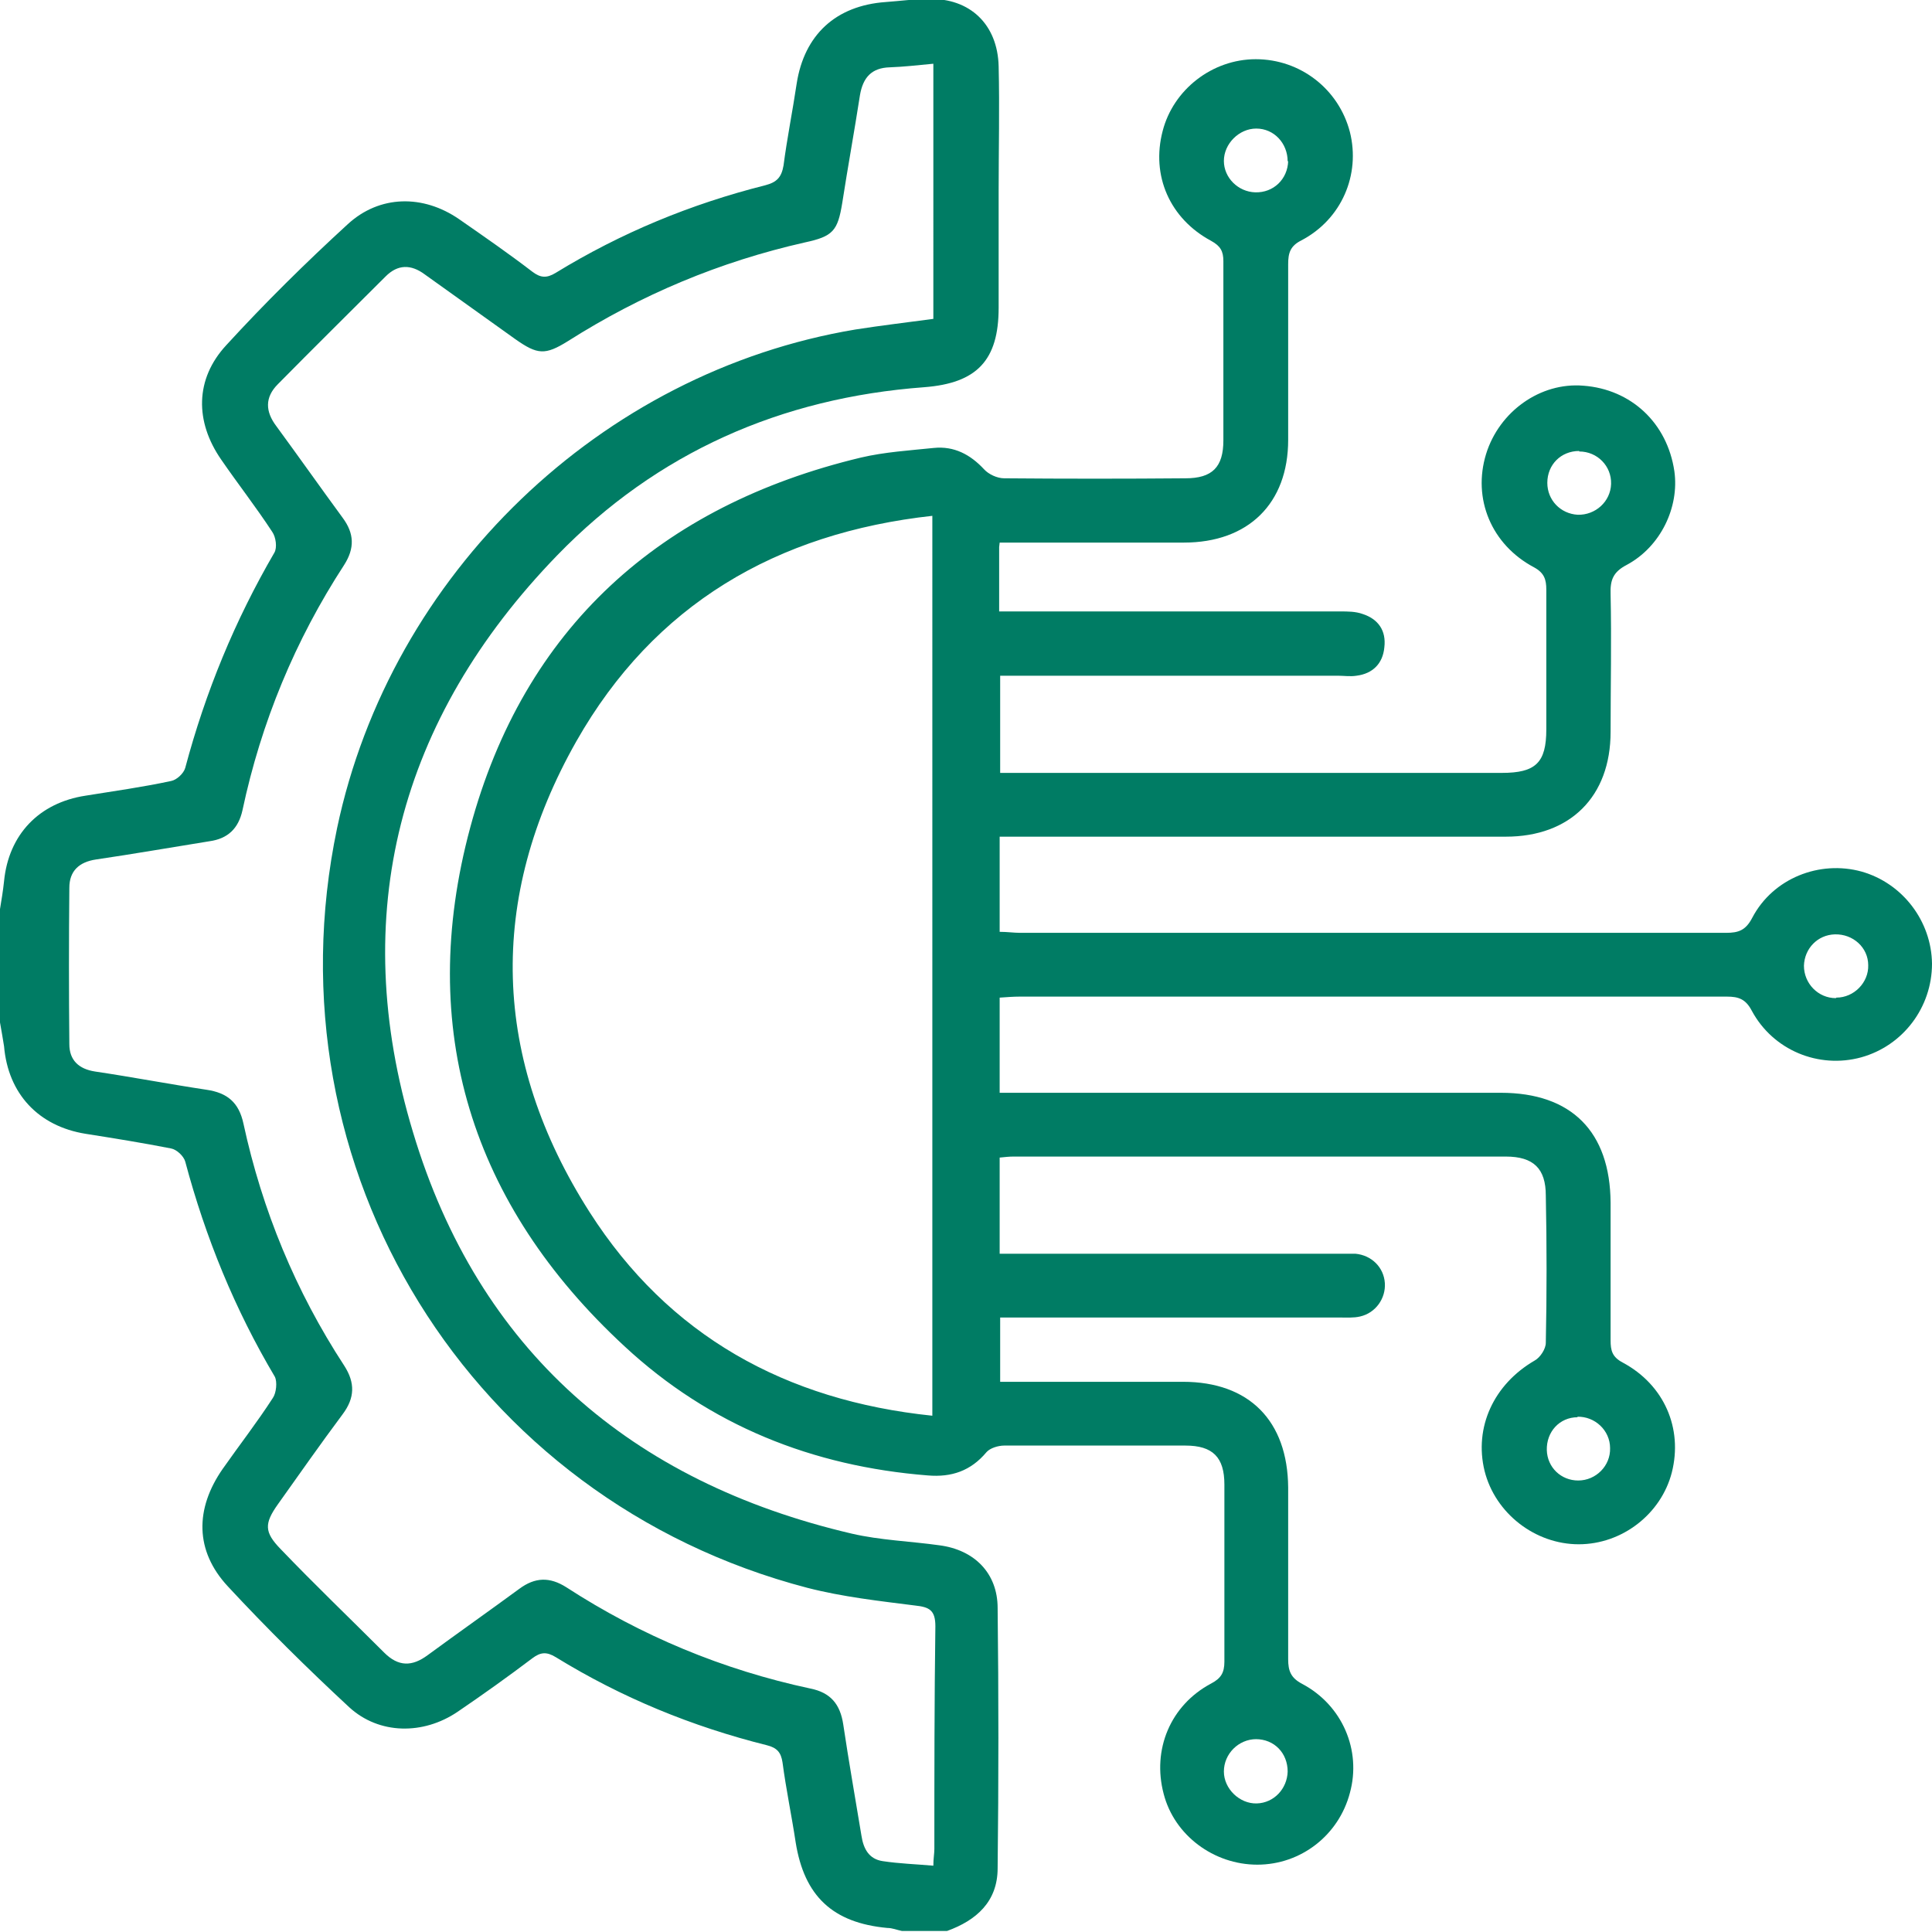
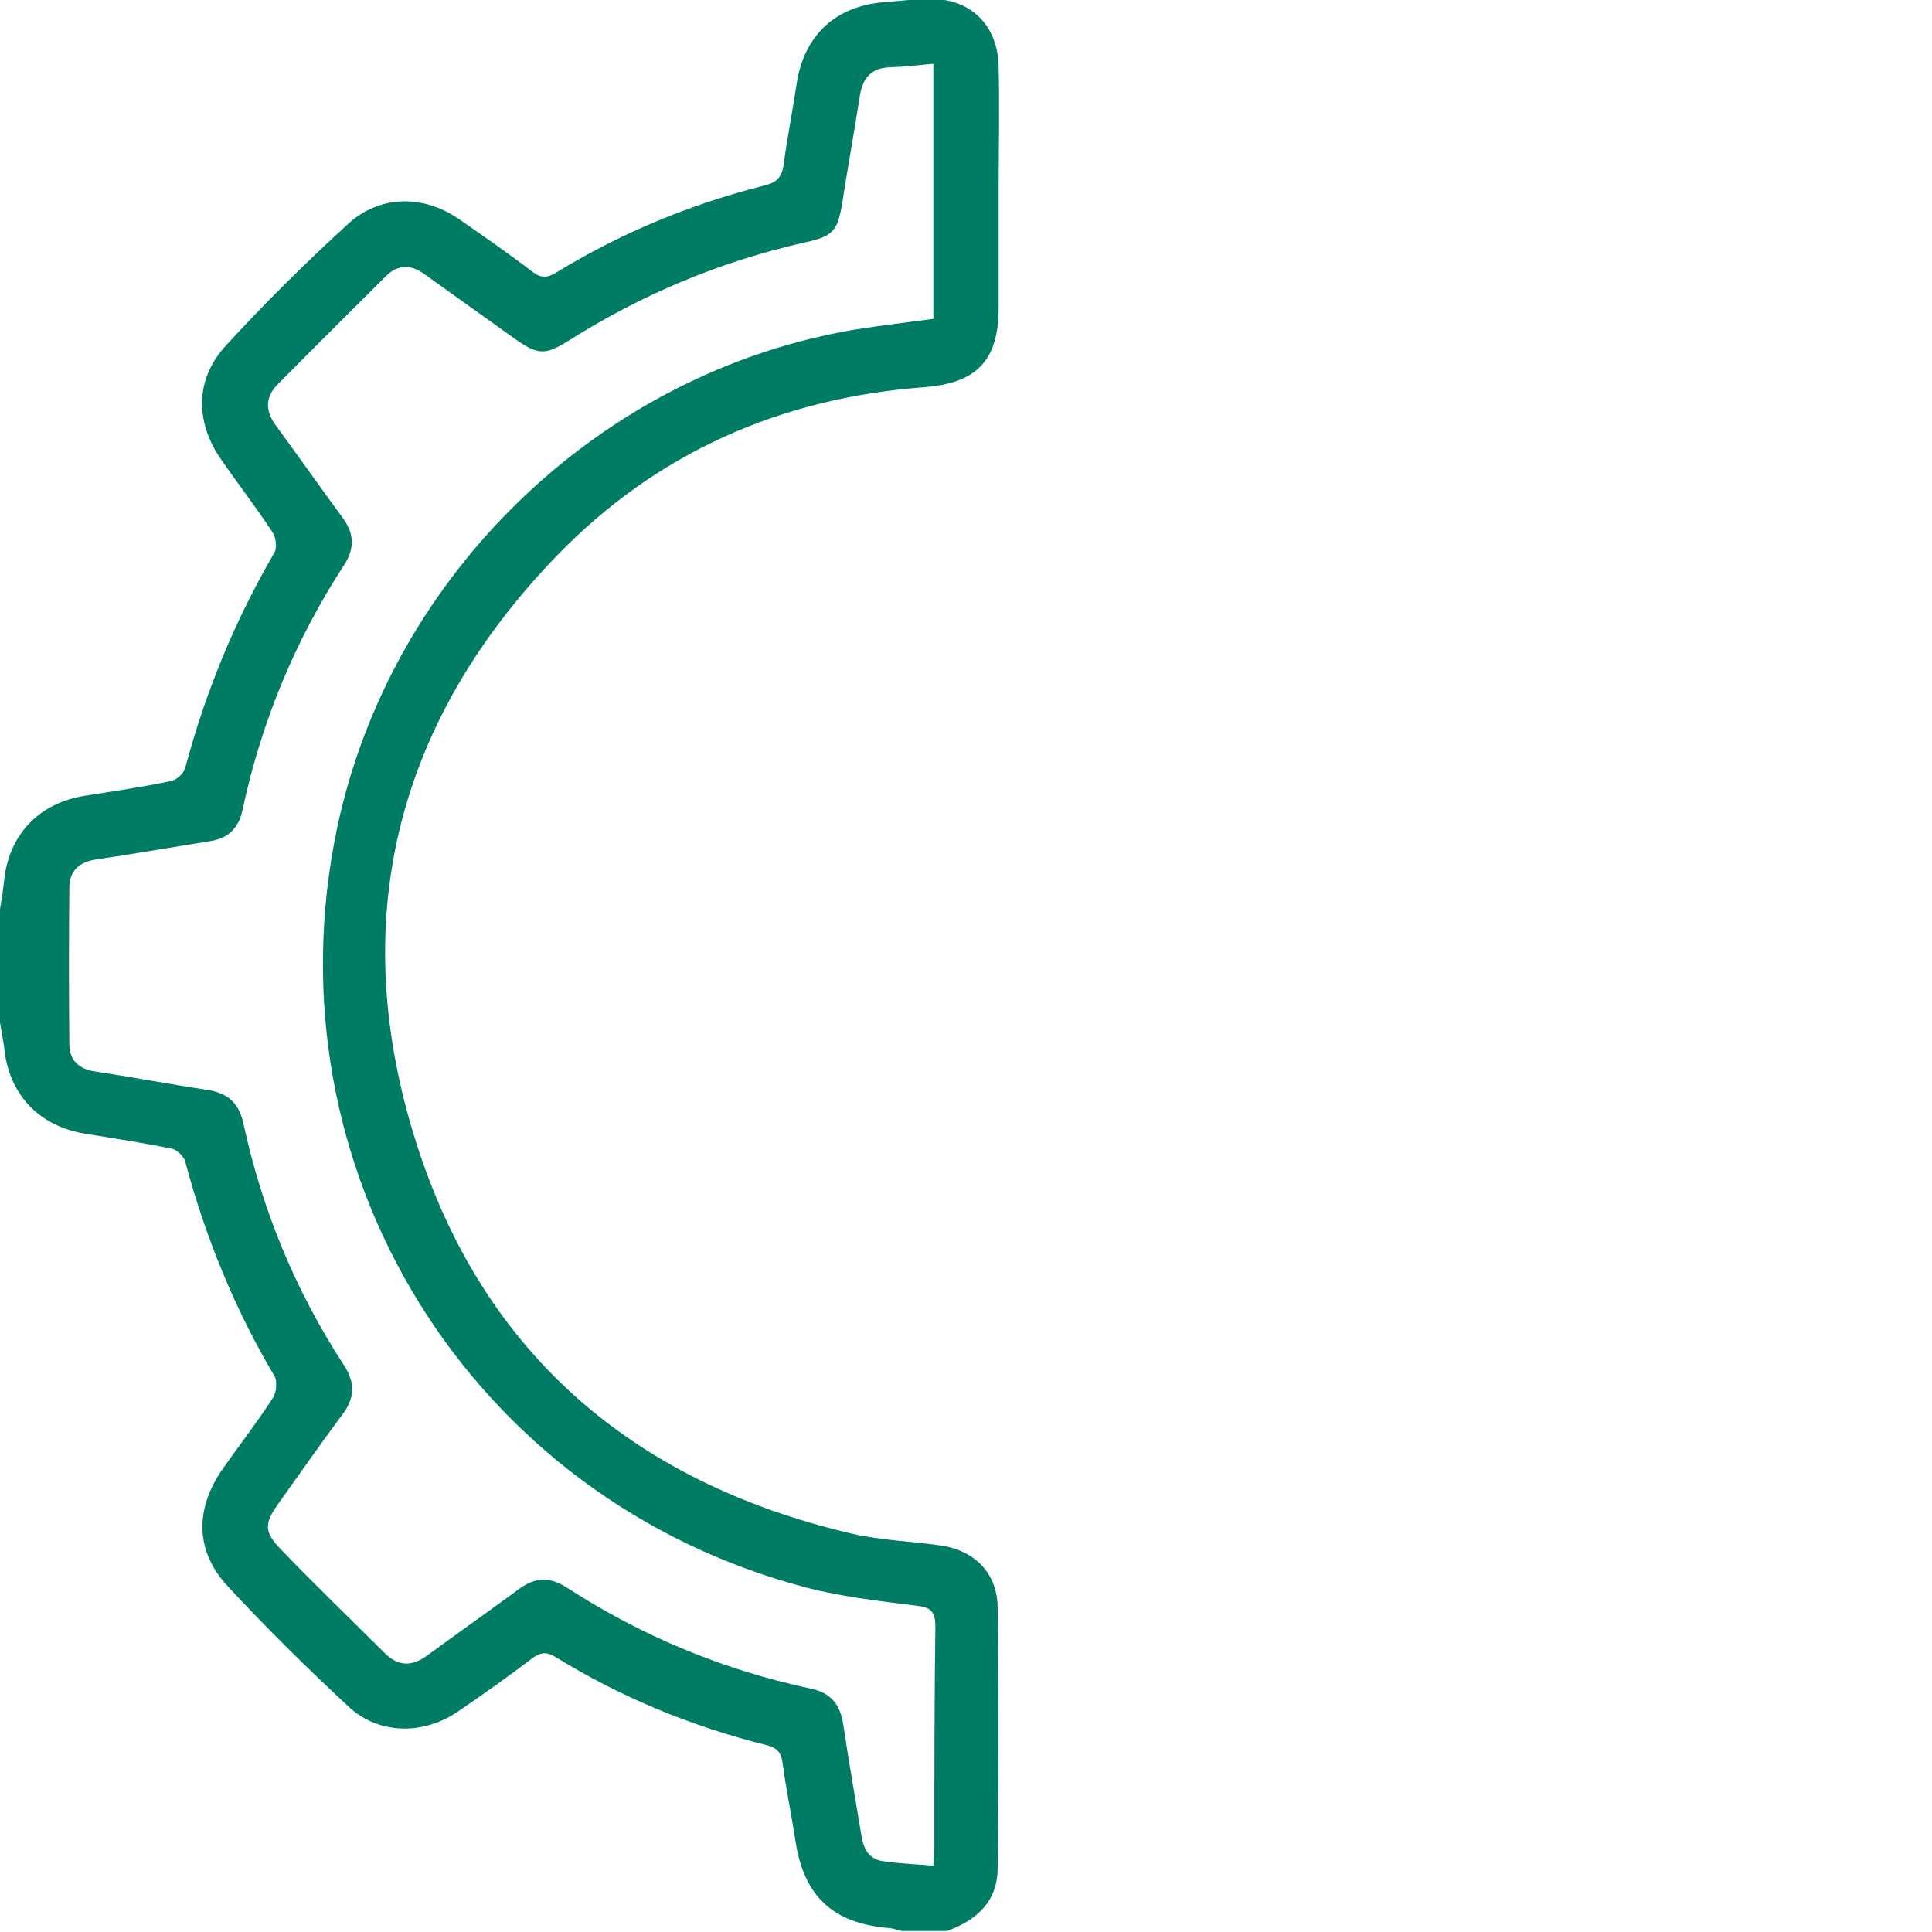
<svg xmlns="http://www.w3.org/2000/svg" id="Capa_2" data-name="Capa 2" viewBox="0 0 38.17 38.17">
  <defs>
    <style>
      .cls-1 {
        fill: #007c64;
        stroke-width: 0px;
      }
    </style>
  </defs>
  <g id="OBJECTS">
    <g>
      <path class="cls-1" d="m0,17.96c.03-.18.06-.36.08-.55.09-.92.69-1.55,1.61-1.69.56-.09,1.13-.17,1.69-.29.11-.02.25-.15.28-.26.4-1.5.98-2.91,1.76-4.25.06-.1.03-.31-.04-.41-.32-.49-.68-.95-1.01-1.43-.52-.75-.52-1.59.1-2.26.76-.83,1.57-1.63,2.4-2.39.63-.58,1.49-.59,2.2-.1.49.34.98.68,1.45,1.04.16.12.28.13.46.02,1.29-.79,2.67-1.36,4.14-1.73.23-.06.32-.16.36-.39.07-.54.18-1.08.26-1.62.15-.96.77-1.54,1.76-1.61.28-.02.57-.06.85-.06.81-.02,1.36.5,1.38,1.33.02.82,0,1.64,0,2.46,0,.77,0,1.54,0,2.31,0,1.04-.43,1.49-1.47,1.57-2.83.21-5.28,1.29-7.25,3.32-3.13,3.23-4.15,7.1-2.85,11.4,1.29,4.3,4.3,6.91,8.67,7.93.56.13,1.16.15,1.73.23.69.09,1.15.55,1.15,1.24.02,1.71.02,3.43,0,5.14,0,.66-.42,1.03-1,1.24h-.89c-.1-.02-.19-.06-.29-.06-1.08-.1-1.64-.63-1.81-1.69-.08-.53-.19-1.05-.26-1.58-.03-.2-.11-.29-.31-.34-1.48-.37-2.87-.94-4.17-1.74-.18-.11-.3-.1-.46.02-.49.37-.98.72-1.48,1.06-.68.46-1.55.45-2.14-.09-.83-.77-1.63-1.56-2.4-2.39-.65-.7-.65-1.53-.1-2.32.33-.47.68-.92.99-1.4.07-.1.09-.32.04-.42-.79-1.33-1.37-2.75-1.77-4.25-.03-.11-.17-.24-.28-.26-.56-.11-1.12-.2-1.69-.29-.93-.15-1.53-.79-1.61-1.73C.06,20.54.03,20.37,0,20.2c0-.75,0-1.49,0-2.24ZM18.43,1.26c-.31.03-.58.06-.85.07-.36.01-.53.2-.59.55-.11.71-.24,1.42-.35,2.13-.09.55-.18.66-.74.78-1.68.38-3.23,1.03-4.68,1.95-.45.28-.6.27-1.04-.04-.6-.43-1.19-.85-1.79-1.28-.27-.2-.53-.2-.77.04-.71.71-1.43,1.42-2.13,2.13-.26.26-.25.54-.03.83.44.6.87,1.21,1.31,1.81.23.31.24.6.03.93-.97,1.49-1.64,3.11-2.01,4.85-.08.36-.29.56-.65.61-.75.12-1.49.25-2.24.36-.34.05-.53.23-.53.56-.01,1.03-.01,2.06,0,3.09,0,.31.18.49.51.54.74.11,1.47.25,2.2.36.41.06.64.25.73.67.37,1.71,1.03,3.31,1.99,4.78.22.34.21.64-.03.96-.44.59-.86,1.19-1.28,1.78-.27.38-.27.55.05.88.67.7,1.37,1.37,2.05,2.05.28.28.55.28.86.05.6-.44,1.21-.87,1.81-1.31.31-.23.6-.24.93-.03,1.48.96,3.09,1.63,4.82,2,.4.08.59.31.65.71.11.74.24,1.47.36,2.2.04.26.15.46.42.5.33.05.66.06,1,.09,0-.14.02-.24.02-.33,0-1.47,0-2.93.02-4.4,0-.32-.12-.38-.4-.41-.71-.09-1.43-.17-2.13-.35-6.66-1.74-10.7-8.28-9.29-15.01,1.06-5.02,5.21-9.01,10.24-9.85.51-.08,1.02-.14,1.54-.21V1.26Z" />
-       <path class="cls-1" d="m19.74,10.81v1.27c.15,0,.29,0,.44,0,2.1,0,4.2,0,6.3,0,.15,0,.3,0,.44.05.31.1.47.33.43.66-.03.32-.23.52-.55.56-.12.02-.25,0-.37,0-2.08,0-4.15,0-6.23,0h-.44v1.92h.4c3.17,0,6.34,0,9.51,0,.67,0,.88-.2.88-.86,0-.92,0-1.84,0-2.76,0-.2-.04-.33-.24-.44-.85-.45-1.22-1.36-.95-2.24.26-.84,1.07-1.42,1.92-1.35.95.07,1.66.74,1.8,1.69.1.71-.27,1.49-.94,1.85-.27.14-.33.3-.32.58.02.91,0,1.81,0,2.72,0,1.28-.8,2.07-2.07,2.07-3.19,0-6.39,0-9.58,0-.13,0-.27,0-.42,0v1.88c.15,0,.28.02.41.02,4.65,0,9.29,0,13.94,0,.25,0,.39-.05.52-.3.41-.78,1.33-1.14,2.16-.91.81.23,1.38.98,1.39,1.82,0,.86-.57,1.62-1.4,1.85-.84.23-1.74-.14-2.16-.92-.12-.23-.26-.28-.49-.28-4.66,0-9.32,0-13.98,0-.12,0-.24.01-.39.02v1.88h.43c3.16,0,6.31,0,9.47,0,1.4,0,2.16.77,2.17,2.17,0,.91,0,1.81,0,2.72,0,.2.03.33.24.44.82.44,1.19,1.3.97,2.17-.21.82-.98,1.42-1.84,1.42-.86,0-1.65-.61-1.86-1.45-.21-.86.18-1.71.99-2.18.11-.06.22-.23.22-.35.02-.97.02-1.94,0-2.91,0-.53-.24-.77-.79-.77-3.24,0-6.49,0-9.73,0-.08,0-.17.01-.27.02v1.9h.43c2.08,0,4.15,0,6.23,0,.12,0,.25,0,.37,0,.32.03.56.27.58.58.02.3-.18.59-.49.66-.13.03-.27.02-.41.02-2.09,0-4.17,0-6.26,0h-.44v1.27h.4c1.07,0,2.14,0,3.21,0,1.31,0,2.07.77,2.08,2.09,0,1.13,0,2.26,0,3.39,0,.23.05.37.28.49.79.42,1.17,1.31.94,2.15-.22.84-.97,1.42-1.83,1.42-.86,0-1.64-.58-1.85-1.4-.23-.87.13-1.75.94-2.18.19-.1.26-.21.26-.43,0-1.17,0-2.34,0-3.5,0-.54-.23-.77-.77-.77-1.19,0-2.39,0-3.58,0-.12,0-.28.05-.35.13-.31.37-.69.5-1.16.46-2.28-.18-4.31-.99-5.99-2.55-3.03-2.8-4.12-6.28-3.05-10.25,1.06-3.94,3.75-6.36,7.72-7.31.47-.11.96-.14,1.44-.19.4-.04.72.13.99.42.09.1.26.18.4.18,1.19.01,2.39.01,3.58,0,.53,0,.75-.22.75-.75,0-1.18,0-2.36,0-3.54,0-.2-.06-.3-.24-.4-.82-.44-1.19-1.29-.96-2.17.21-.82.98-1.42,1.84-1.42.88,0,1.64.59,1.86,1.44.21.84-.16,1.72-.96,2.14-.22.11-.26.25-.26.47,0,1.16,0,2.31,0,3.47,0,1.26-.79,2.03-2.06,2.03-1.08,0-2.16,0-3.24,0-.12,0-.24,0-.4,0Zm-1.31-.62c-3.1.34-5.51,1.76-7.04,4.45-1.77,3.12-1.67,6.29.26,9.31,1.56,2.44,3.87,3.72,6.77,4.02V10.19Zm7.01-7c0-.36-.27-.65-.62-.65-.34,0-.64.3-.64.64,0,.33.28.61.62.62.36.01.64-.26.65-.62Zm-.62,31.17c-.35,0-.64.29-.64.64,0,.34.31.64.65.63.34-.01.6-.29.61-.63,0-.36-.26-.64-.63-.64Zm11.46-14.65c.35,0,.64-.3.63-.64,0-.35-.3-.62-.66-.61-.34.01-.6.28-.61.62,0,.35.28.64.63.64Zm-5.08-10.8c-.36,0-.63.27-.63.63,0,.34.26.61.6.63.35.01.65-.26.66-.61.01-.35-.27-.64-.63-.64Zm-.03,19.09c-.36,0-.62.29-.61.65.01.34.28.6.62.6.35,0,.64-.29.63-.64,0-.35-.3-.63-.65-.62Z" />
    </g>
  </g>
</svg>